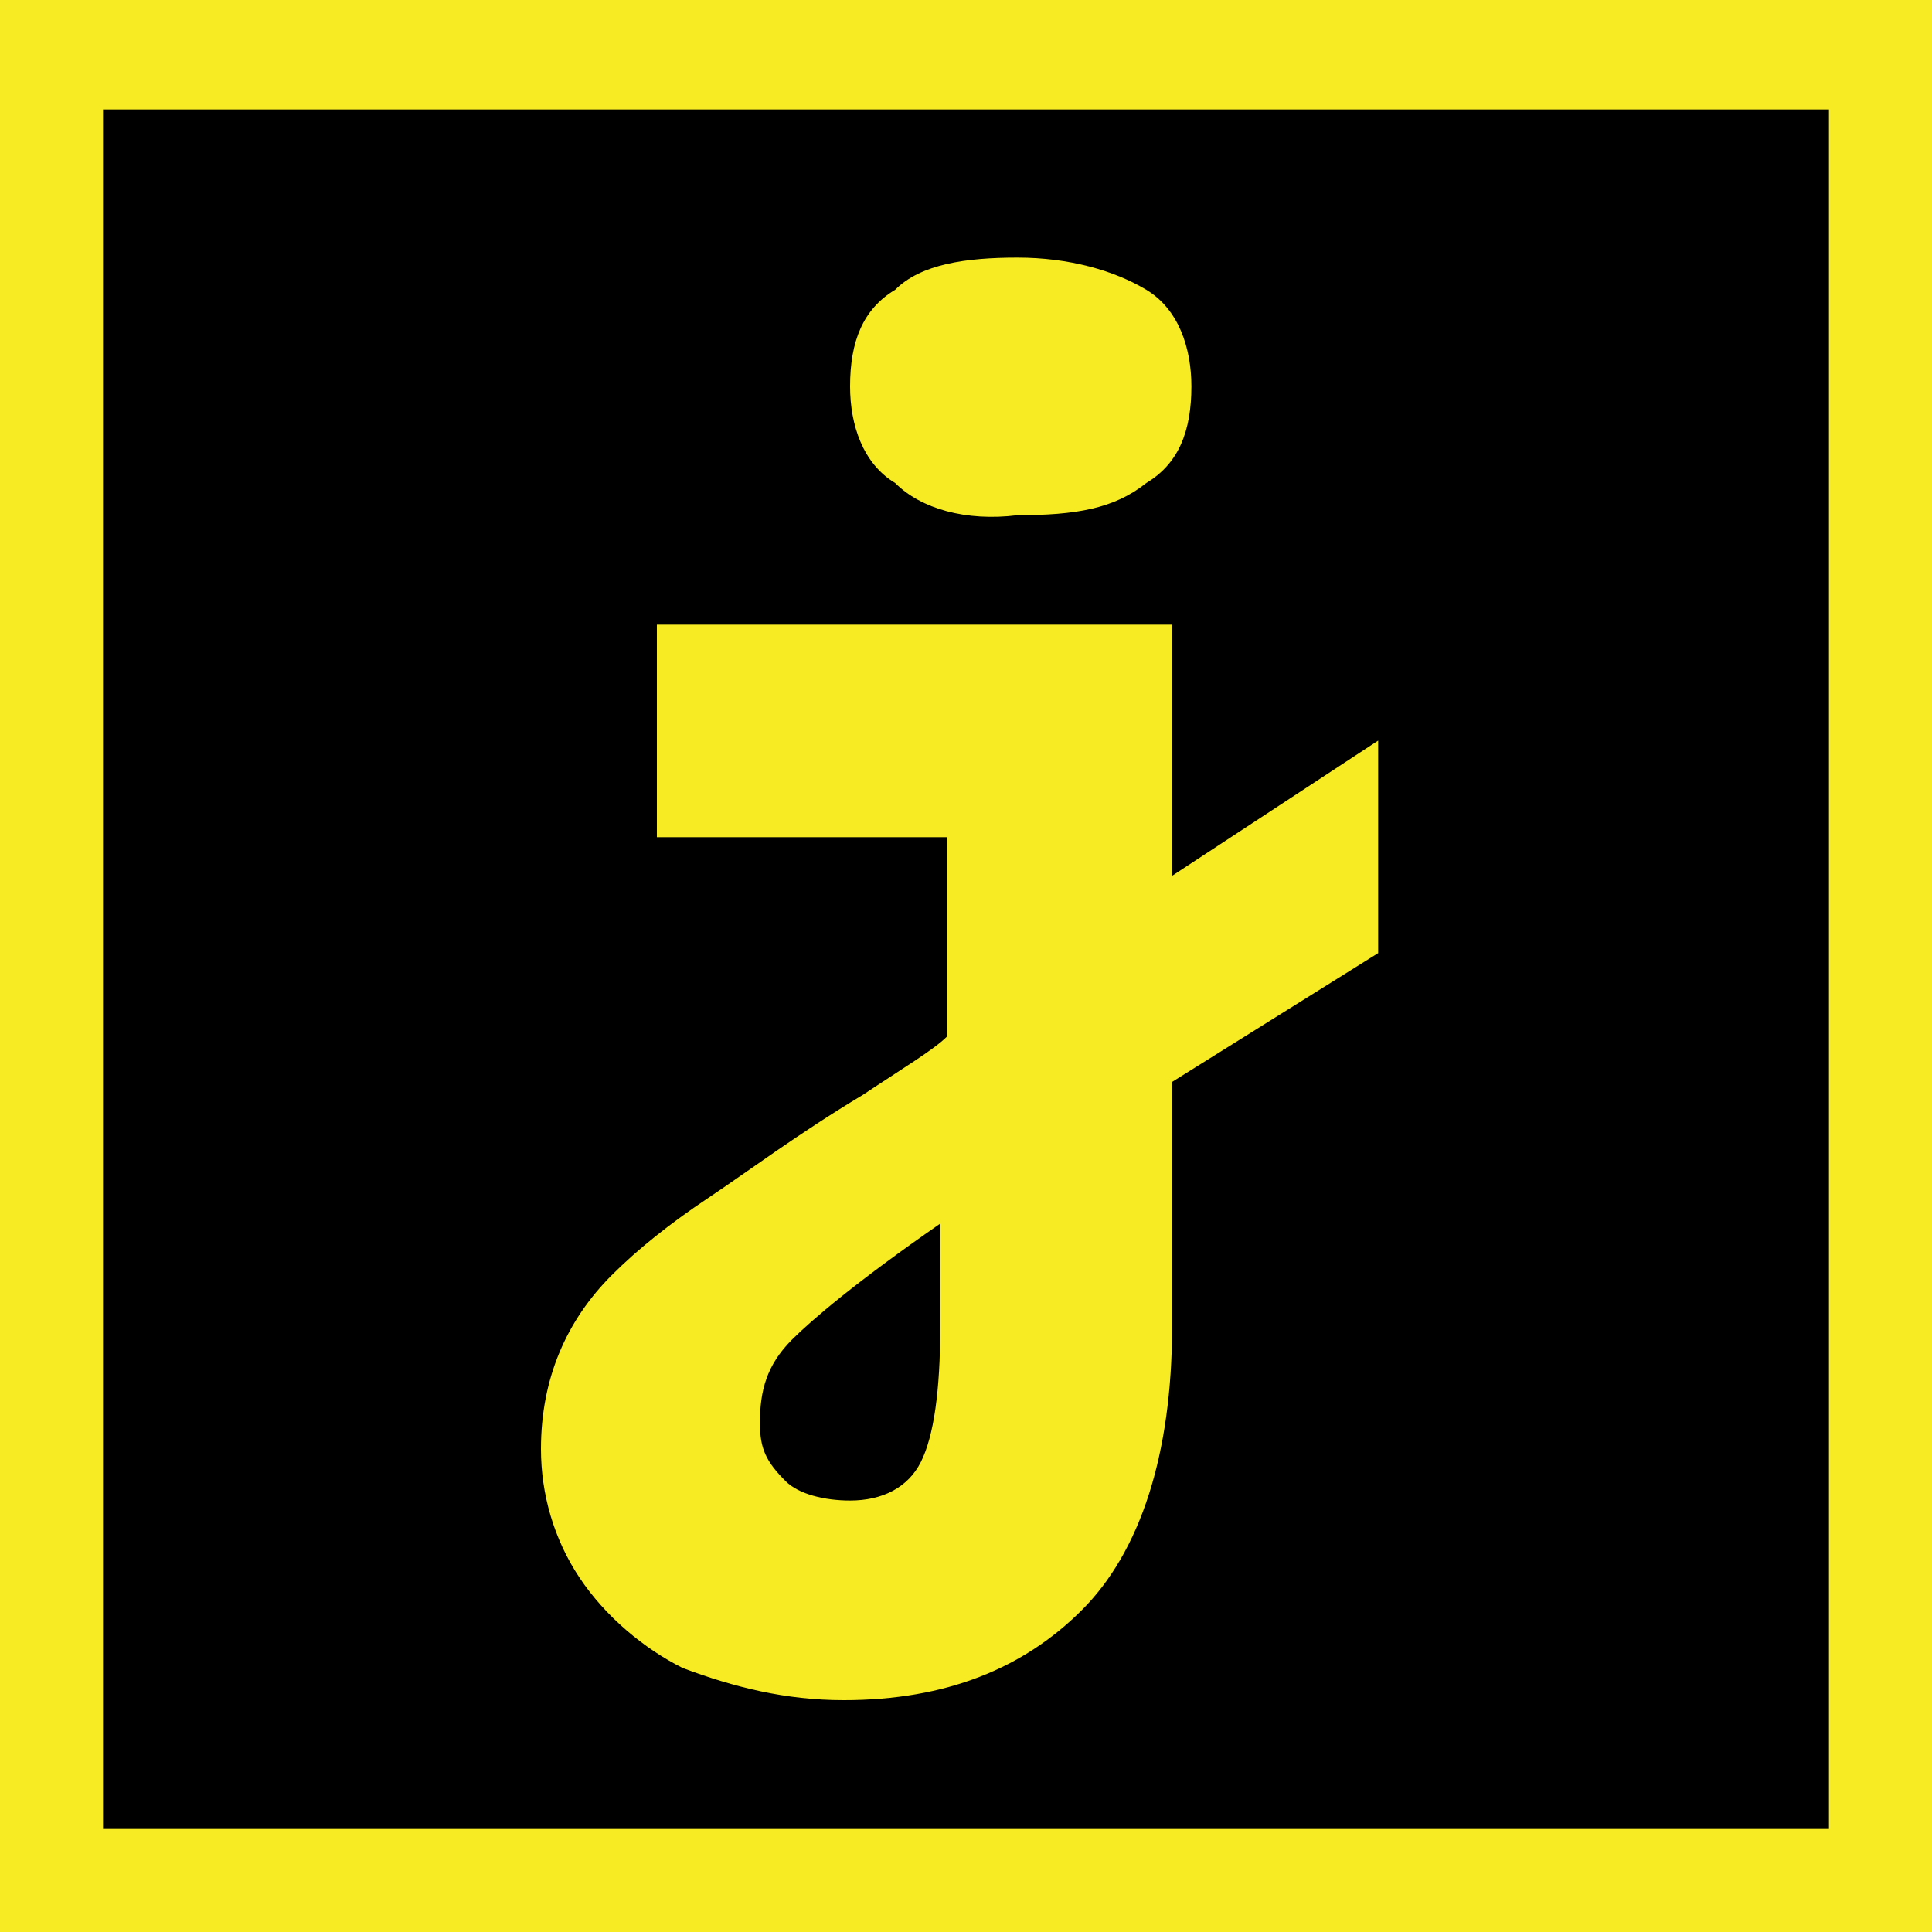
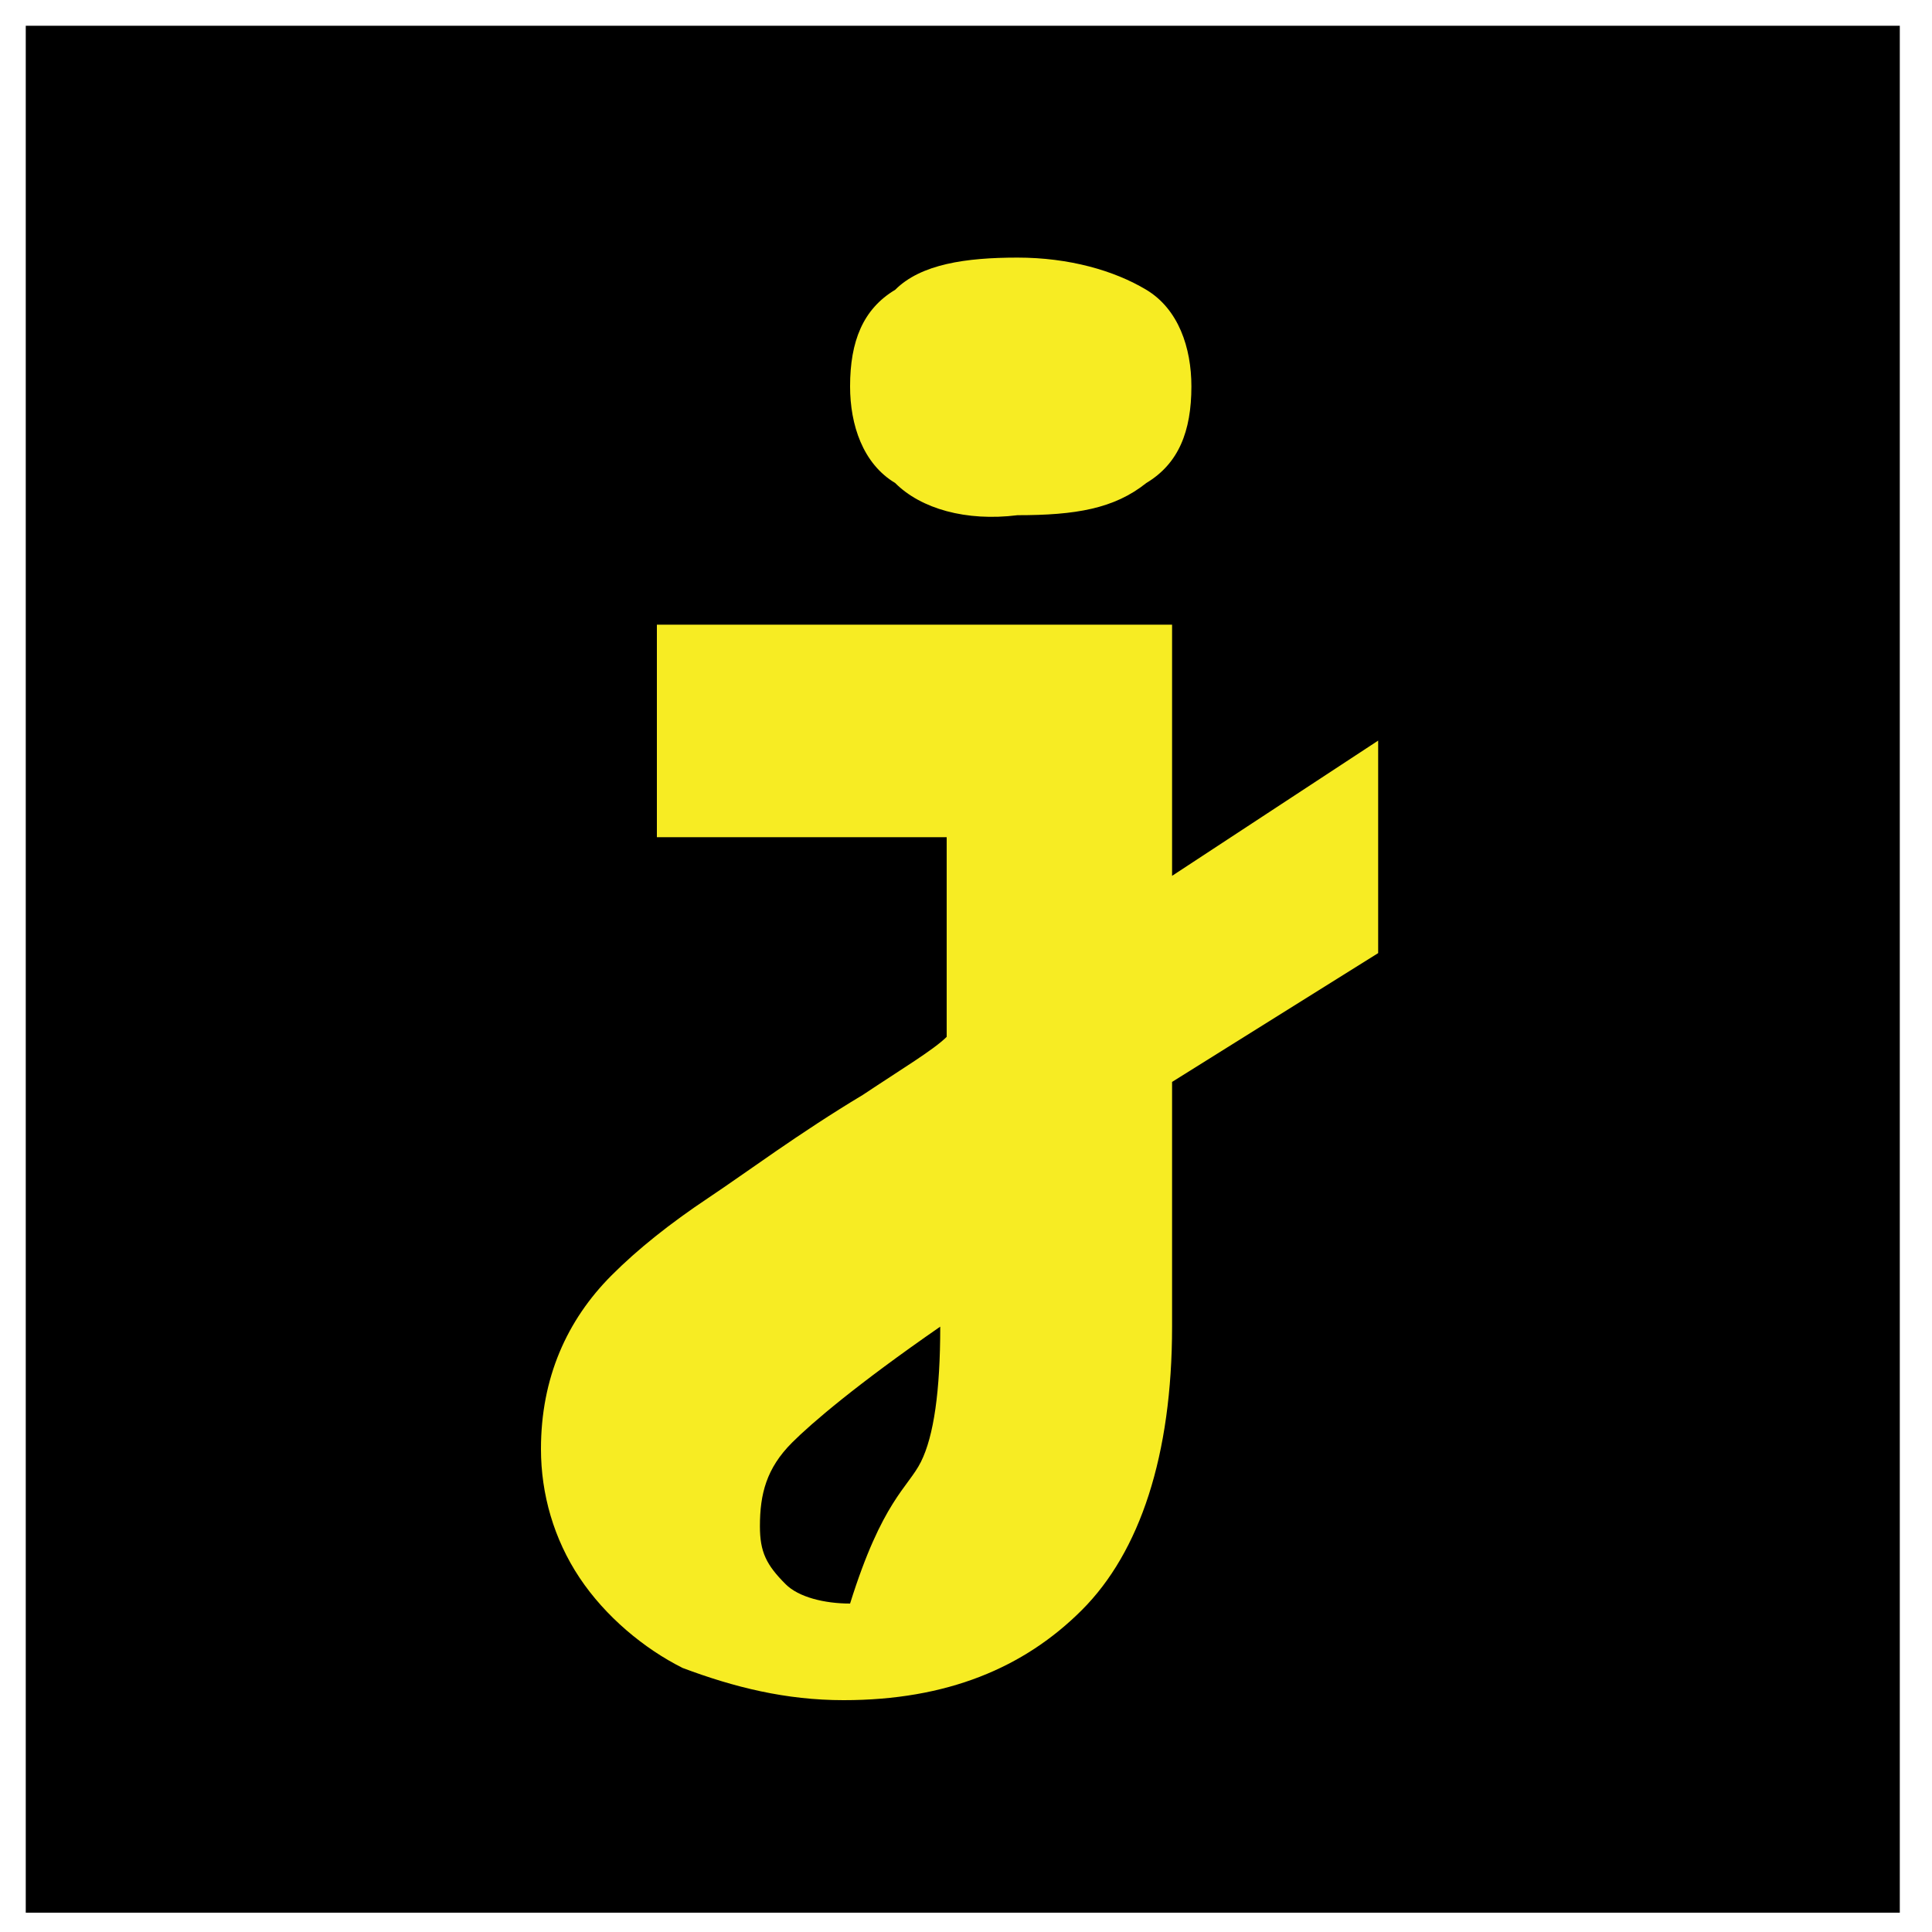
<svg xmlns="http://www.w3.org/2000/svg" version="1.1" id="Layer_1" x="0px" y="0px" width="30px" height="30px" viewBox="0 0 30 30" style="enable-background:new 0 0 30 30;" xml:space="preserve">
  <style type="text/css"> .st0{fill:#F7EC23;} </style>
  <rect x="0.4" y="0.4" width="29.1" height="29.3" />
-   <path class="st0" d="M30,30.1H0V0h30V30.1z M1.6,28.4h26.8V1.7H1.6V28.4z" />
-   <path class="st0" d="M21.4,14.8l-3.2,2v3.8c0,2-0.5,3.5-1.4,4.4s-2.1,1.4-3.7,1.4c-0.9,0-1.7-0.2-2.5-0.5C10,25.6,9.4,25.1,9,24.5 c-0.4-0.6-0.6-1.3-0.6-2c0-1.1,0.4-2,1.1-2.7c0.4-0.4,0.9-0.8,1.5-1.2c0.6-0.4,1.4-1,2.4-1.6c0.6-0.4,1.1-0.7,1.3-0.9v-3.1h-4.5V9.7 h8v3.9l3.2-2.1V14.8z M14.3,22.7c0.2-0.4,0.3-1.1,0.3-2.1v-1.6c-1.3,0.9-2,1.5-2.3,1.8c-0.4,0.4-0.5,0.8-0.5,1.3 c0,0.4,0.1,0.6,0.4,0.9c0.2,0.2,0.6,0.3,1,0.3C13.7,23.3,14.1,23.1,14.3,22.7z M13.9,7.5c-0.5-0.3-0.7-0.9-0.7-1.5 c0-0.7,0.2-1.2,0.7-1.5C14.3,4.1,15,4,15.8,4c0.8,0,1.5,0.2,2,0.5c0.5,0.3,0.7,0.9,0.7,1.5c0,0.7-0.2,1.2-0.7,1.5 c-0.5,0.4-1.1,0.5-2,0.5C15,8.1,14.3,7.9,13.9,7.5z" />
+   <path class="st0" d="M21.4,14.8l-3.2,2v3.8c0,2-0.5,3.5-1.4,4.4s-2.1,1.4-3.7,1.4c-0.9,0-1.7-0.2-2.5-0.5C10,25.6,9.4,25.1,9,24.5 c-0.4-0.6-0.6-1.3-0.6-2c0-1.1,0.4-2,1.1-2.7c0.4-0.4,0.9-0.8,1.5-1.2c0.6-0.4,1.4-1,2.4-1.6c0.6-0.4,1.1-0.7,1.3-0.9v-3.1h-4.5V9.7 h8v3.9l3.2-2.1V14.8z M14.3,22.7c0.2-0.4,0.3-1.1,0.3-2.1c-1.3,0.9-2,1.5-2.3,1.8c-0.4,0.4-0.5,0.8-0.5,1.3 c0,0.4,0.1,0.6,0.4,0.9c0.2,0.2,0.6,0.3,1,0.3C13.7,23.3,14.1,23.1,14.3,22.7z M13.9,7.5c-0.5-0.3-0.7-0.9-0.7-1.5 c0-0.7,0.2-1.2,0.7-1.5C14.3,4.1,15,4,15.8,4c0.8,0,1.5,0.2,2,0.5c0.5,0.3,0.7,0.9,0.7,1.5c0,0.7-0.2,1.2-0.7,1.5 c-0.5,0.4-1.1,0.5-2,0.5C15,8.1,14.3,7.9,13.9,7.5z" />
</svg>